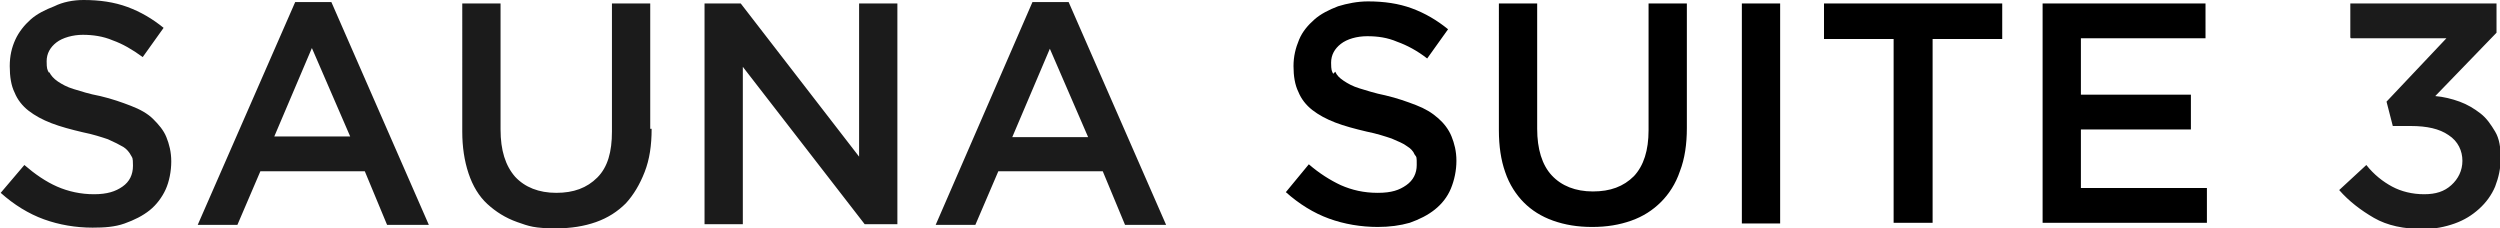
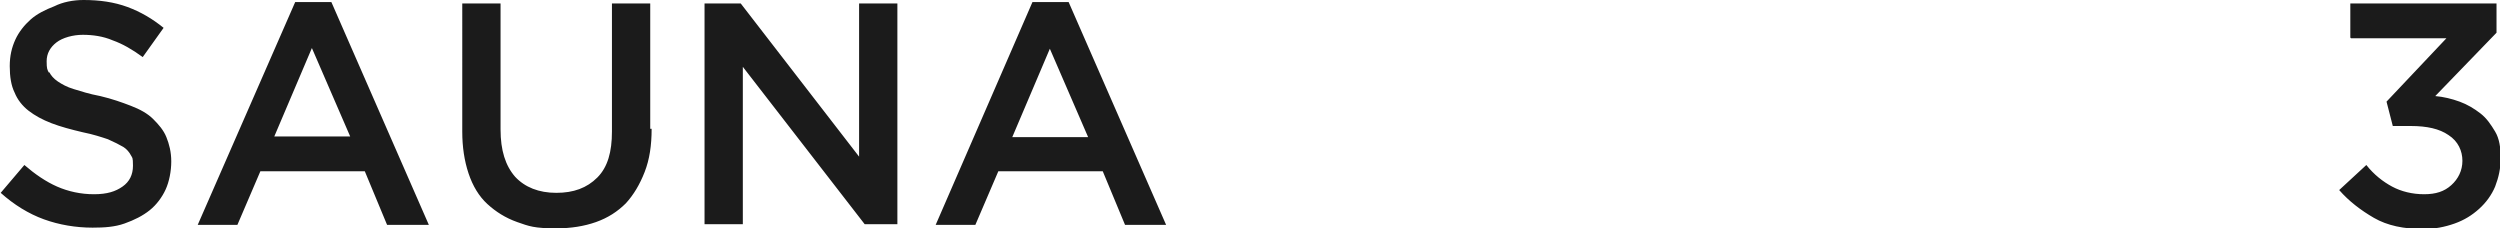
<svg xmlns="http://www.w3.org/2000/svg" id="_レイヤー_2" version="1.1" viewBox="0 0 359.1 32.8">
  <defs>
    <style>.st0{fill:#1b1b1b}</style>
  </defs>
  <path d="M7.1 10.4c.2.4.6.9 1.2 1.3s1.3.8 2.3 1.1 2.2.7 3.8 1c1.7.4 3.1.9 4.4 1.4s2.4 1.1 3.2 1.9 1.5 1.6 1.9 2.6.7 2.1.7 3.5-.3 2.9-.8 4-1.3 2.2-2.3 3-2.2 1.4-3.6 1.9-2.9.6-4.6.6c-2.4 0-4.8-.4-7-1.2S2 29.4.1 27.7l3.4-4C5 25 6.6 26.1 8.2 26.8s3.4 1.1 5.3 1.1 3.1-.4 4.1-1.1 1.5-1.7 1.5-3-.1-1.1-.3-1.5-.6-.9-1.1-1.2-1.3-.7-2.2-1.1c-.9-.3-2.1-.7-3.6-1-1.7-.4-3.2-.8-4.5-1.3q-1.95-.75-3.3-1.8c-.9-.7-1.6-1.6-2-2.6-.5-1-.7-2.3-.7-3.8s.3-2.7.8-3.8 1.3-2.1 2.2-2.9S6.5 1.4 7.8.9C9 .3 10.5 0 12 0c2.3 0 4.4.3 6.3 1s3.6 1.7 5.2 3l-3 4.2c-1.5-1.1-2.9-1.9-4.3-2.4-1.4-.6-2.9-.8-4.3-.8S9 5.4 8.1 6.1 6.7 7.7 6.7 8.8s.1 1.2.3 1.6ZM61.5 32.3h-5.9l-3.2-7.7h-15l-3.3 7.7h-5.7l14-32h5.2l14 32ZM44.8 6.9l-5.4 12.7h10.9zM93.6 18.5c0 2.4-.3 4.4-1 6.2q-1.05 2.7-2.7 4.5c-1.2 1.2-2.6 2.1-4.3 2.7q-2.55.9-5.7.9c-3.15 0-3.9-.3-5.6-.9s-3.1-1.5-4.3-2.6-2.1-2.6-2.7-4.4-.9-3.8-.9-6V.5h5.5v18.1c0 3 .7 5.2 2.1 6.8 1.4 1.5 3.4 2.3 5.9 2.3s4.4-.7 5.9-2.2 2.1-3.7 2.1-6.6V.5h5.5v18ZM123.4.5h5.5v31.7h-4.7L106.7 9.6v22.6h-5.5V.5h5.2l17 22zM167.5 32.3h-5.9l-3.2-7.7h-15l-3.3 7.7h-5.7l13.9-32h5.2zM150.8 7l-5.4 12.7h10.9zM337.6 5.4V.5h21v4.2l-8.8 9.1c1.2.1 2.4.4 3.5.8s2.1 1 3 1.7 1.5 1.6 2.1 2.6.8 2.3.8 3.8-.3 2.8-.8 4.1c-.5 1.2-1.3 2.3-2.3 3.2s-2.1 1.6-3.5 2.1-2.9.8-4.5.8c-2.8 0-5.2-.5-7.1-1.6s-3.6-2.4-5-4l3.9-3.6c1.1 1.4 2.4 2.4 3.7 3.1s2.9 1.1 4.6 1.1 2.9-.4 3.9-1.3 1.6-2.1 1.6-3.5-.6-2.8-2-3.7c-1.3-.9-3.1-1.3-5.4-1.3h-2.6l-.9-3.5 8.6-9.1h-13.7Z" class="st0" />
-   <path d="M191.8 10.3c.2.5.6.9 1.2 1.3s1.3.8 2.3 1.1 2.2.7 3.7 1c1.7.4 3.1.9 4.4 1.4s2.3 1.1 3.2 1.9c.8.7 1.5 1.6 1.9 2.6s.7 2.1.7 3.5-.3 2.8-.8 4-1.3 2.2-2.3 3-2.2 1.4-3.6 1.9c-1.4.4-2.9.6-4.6.6-2.4 0-4.8-.4-7-1.2s-4.3-2.1-6.2-3.8l3.3-4c1.5 1.3 3.1 2.3 4.6 3 1.6.7 3.3 1.1 5.3 1.1s3.1-.4 4.1-1.1 1.5-1.7 1.5-2.9 0-1.1-.3-1.5c-.2-.5-.6-.9-1.1-1.2-.5-.4-1.3-.7-2.2-1.1-.9-.3-2.1-.7-3.6-1-1.7-.4-3.2-.8-4.5-1.3q-1.95-.75-3.3-1.8c-.9-.7-1.6-1.6-2-2.6-.5-1-.7-2.3-.7-3.7s.3-2.6.8-3.8 1.3-2.1 2.2-2.9 2.1-1.4 3.4-1.9c1.3-.4 2.8-.7 4.3-.7 2.3 0 4.4.3 6.3 1s3.6 1.7 5.2 3l-3 4.2c-1.4-1.1-2.9-1.9-4.3-2.4-1.4-.6-2.8-.8-4.3-.8s-2.9.4-3.8 1.1-1.4 1.6-1.4 2.7.1 1.2.3 1.6ZM242.3 18.4c0 2.3-.3 4.4-1 6.2-.6 1.8-1.6 3.3-2.7 4.4-1.2 1.2-2.6 2.1-4.3 2.7s-3.5.9-5.6.9-3.9-.3-5.6-.9-3.1-1.5-4.2-2.6-2.1-2.6-2.7-4.4q-.9-2.55-.9-6V.5h5.5v18c0 2.9.7 5.2 2.1 6.7s3.4 2.3 5.9 2.3 4.4-.7 5.9-2.2q2.1-2.25 2.1-6.6V.5h5.5zM255.7.5v31.6h-5.5V.5zM277.6 32H272V5.6h-10V.5h25.6v5.1h-10zM316.8 5.5h-17.9v8.1h15.8v5h-15.8V27H317v5h-23.6V.5h23.4z" />
</svg>